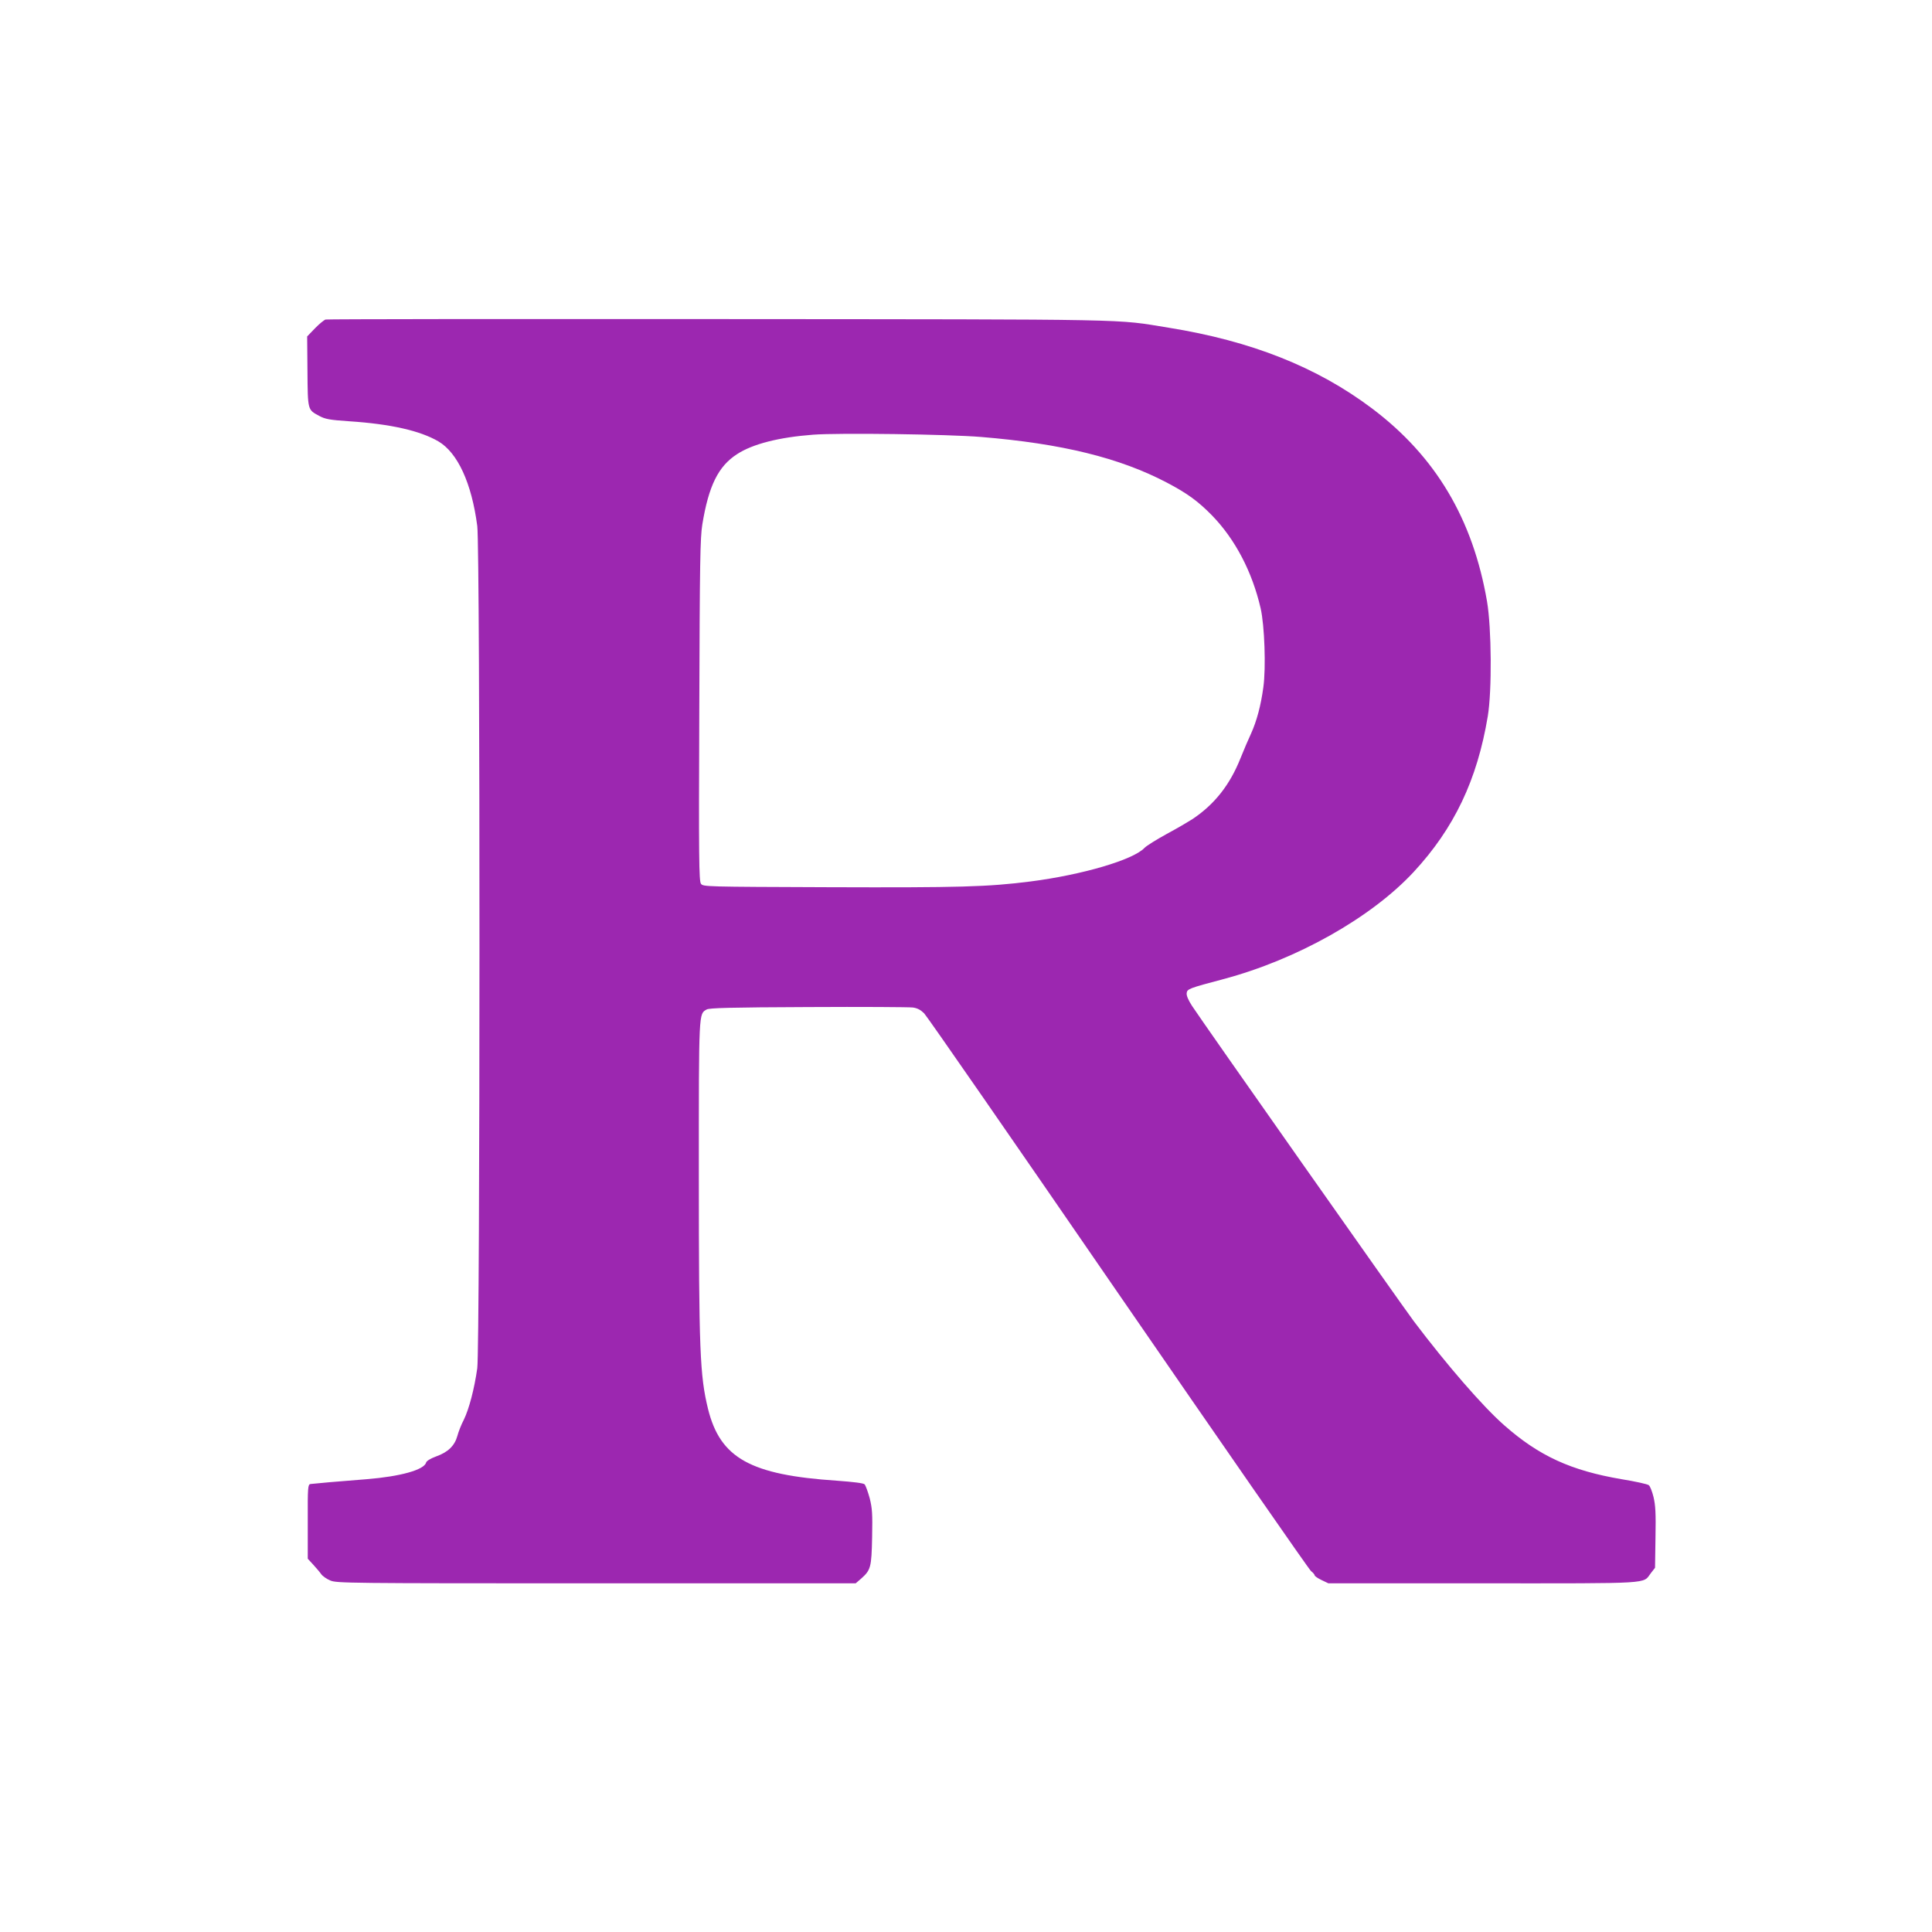
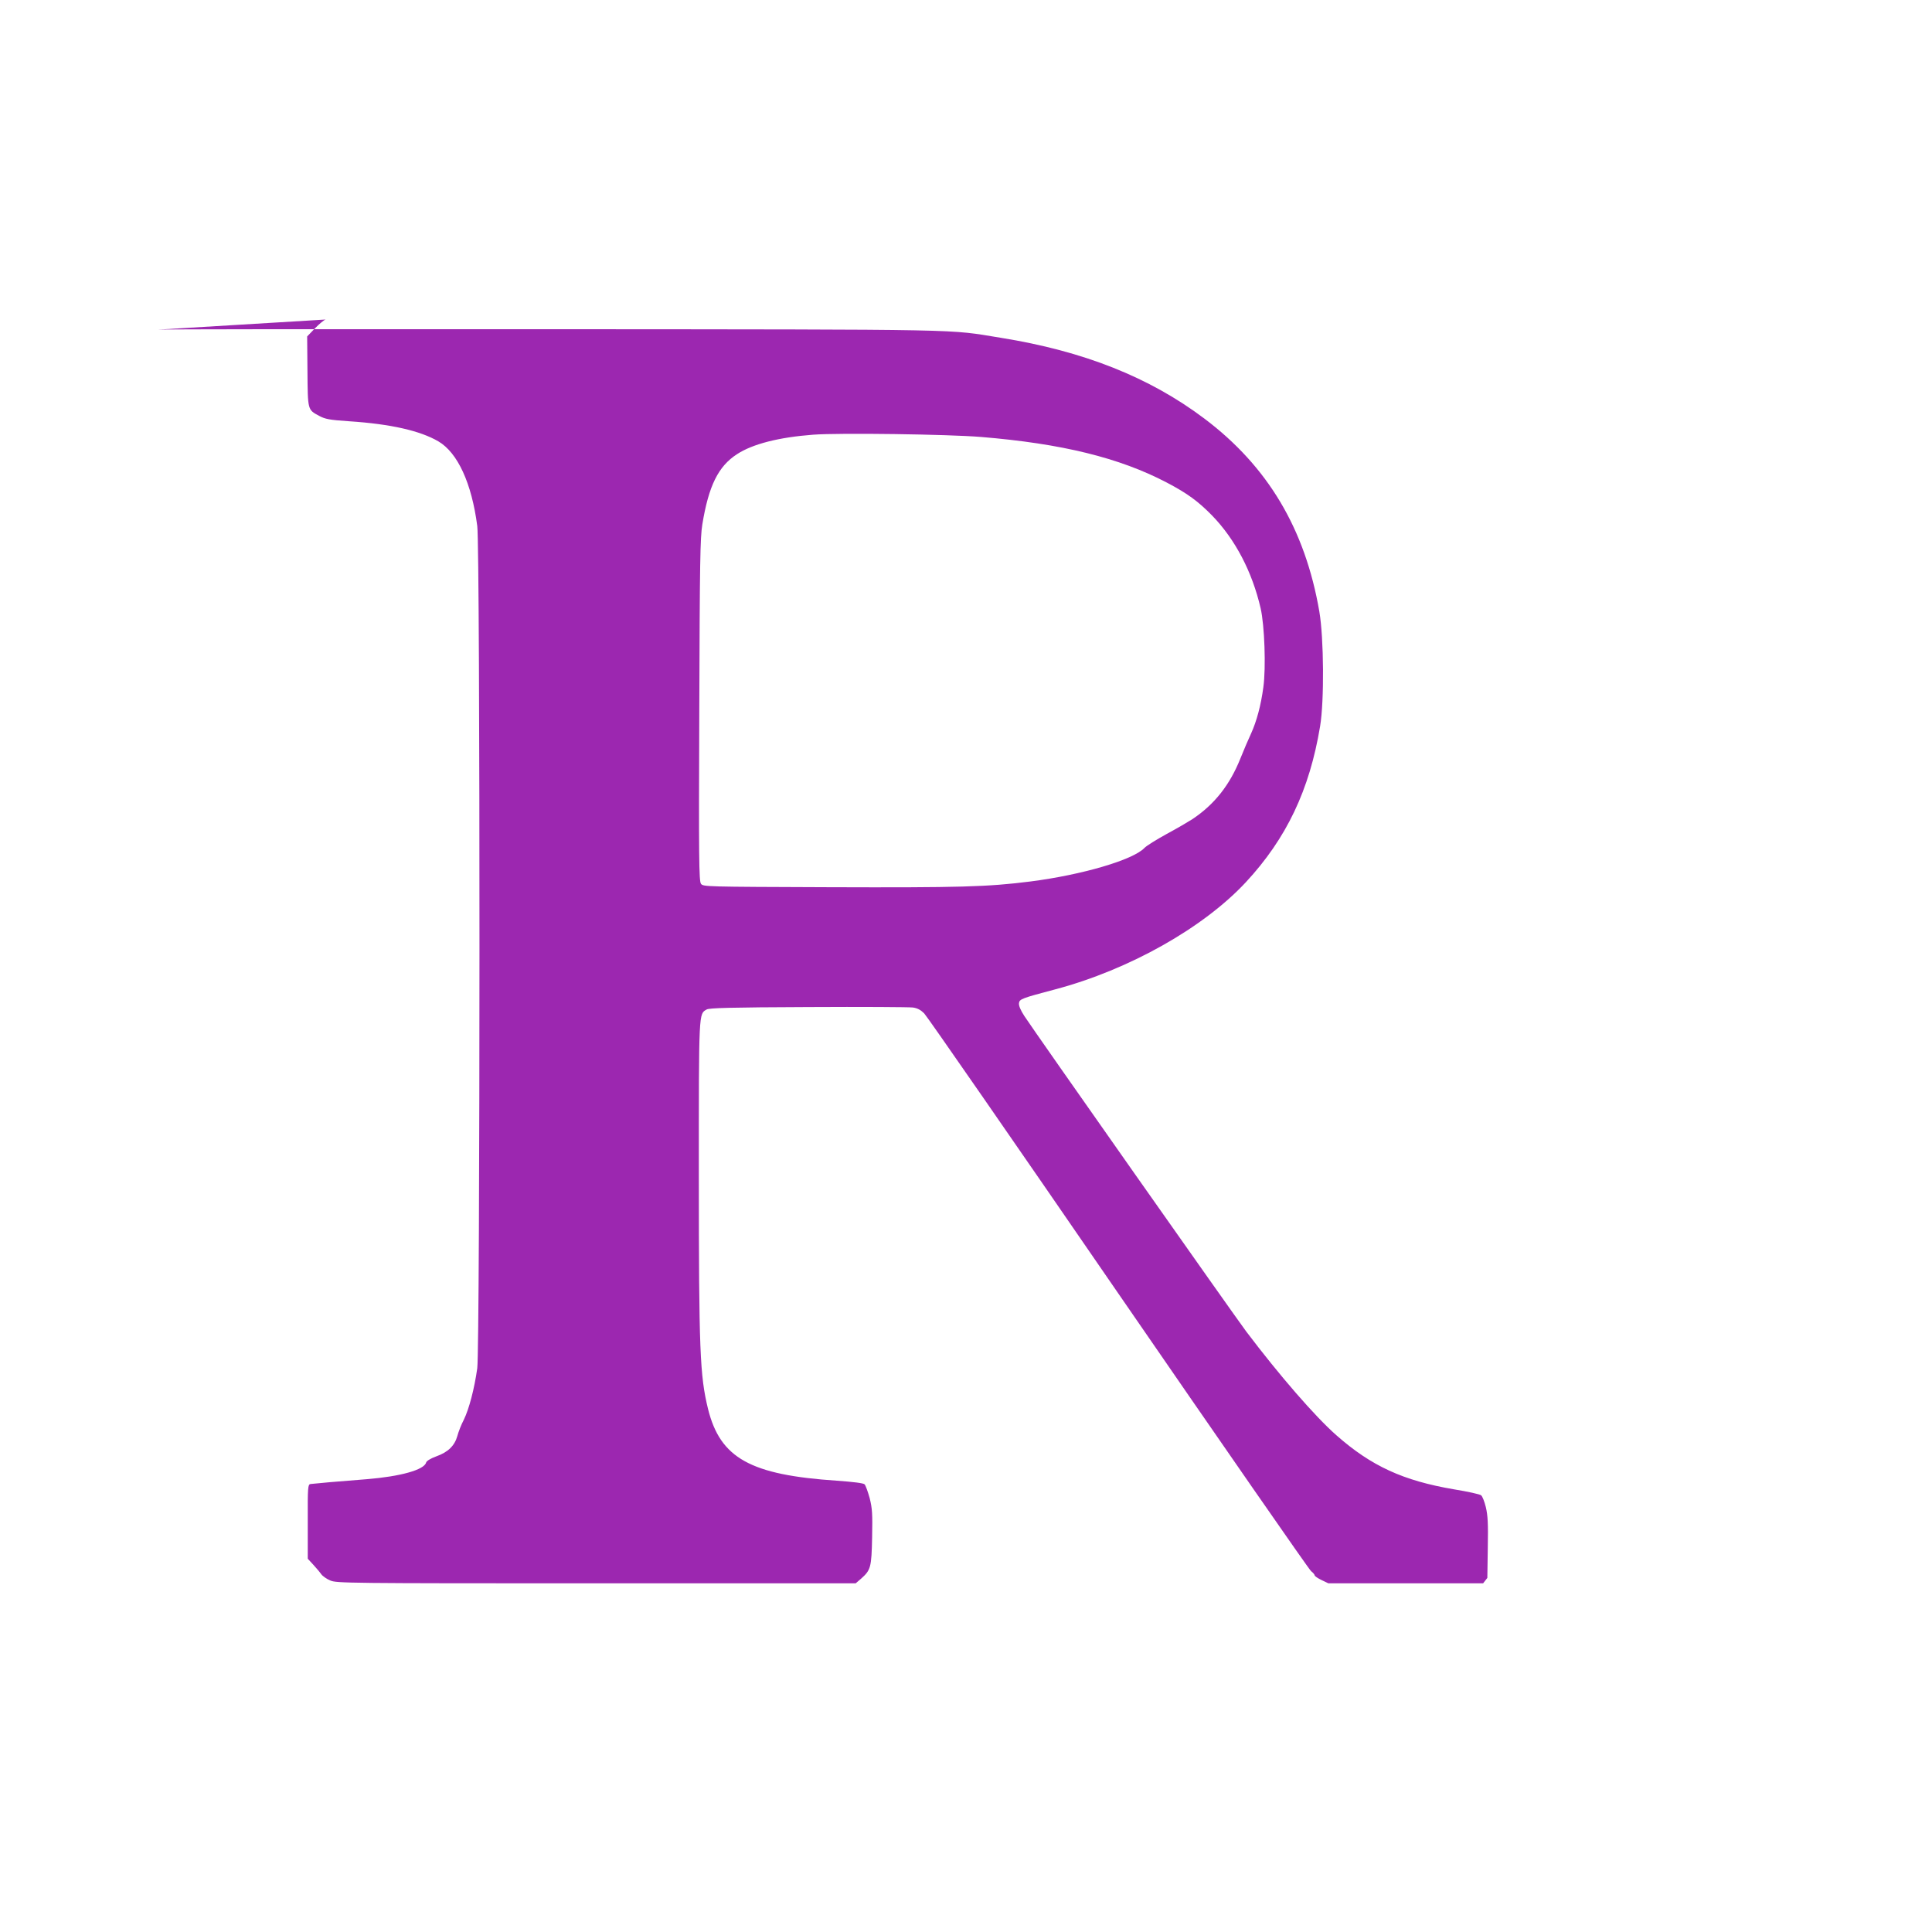
<svg xmlns="http://www.w3.org/2000/svg" version="1.0" width="1280pt" height="1280pt" viewBox="0 0 1280 1280" preserveAspectRatio="xMidYMid meet">
  <g transform="translate(0,1280) scale(0.1,-0.1)" fill="#9c27b0" stroke="none">
-     <path d="M2157 10683 c-10 -3 -42 -29 -70 -58 l-52 -54 2 -230 c2 -260 1 -255 77 -296 41 -22 68 -27 199 -36 276 -18 471 -63 591 -133 128 -75 221 -277 258 -561 20 -150 19 -5435 0 -5580 -19 -135 -54 -269 -89 -341 -17 -32 -36 -81 -43 -108 -18 -64 -61 -107 -140 -135 -38 -14 -64 -30 -67 -41 -13 -48 -170 -92 -393 -110 -184 -14 -351 -29 -373 -32 -17 -3 -19 -18 -18 -249 l0 -246 36 -39 c20 -22 44 -50 53 -63 9 -13 36 -32 60 -42 42 -18 102 -19 1762 -19 l1719 0 36 31 c64 57 69 74 73 274 3 157 1 190 -16 259 -12 43 -27 85 -34 92 -8 8 -73 16 -183 24 -573 38 -773 149 -854 475 -54 221 -61 384 -61 1558 0 1087 -1 1058 52 1089 18 10 155 14 673 16 358 2 669 0 693 -3 30 -4 52 -16 75 -39 18 -18 596 -852 1285 -1854 690 -1002 1265 -1831 1278 -1841 13 -10 24 -23 24 -28 0 -5 20 -19 45 -31 l46 -22 1025 0 c1136 0 1056 -5 1111 67 l28 36 3 201 c3 160 0 213 -13 268 -9 37 -23 72 -31 78 -7 7 -89 25 -181 40 -335 57 -547 154 -778 358 -141 124 -377 396 -597 687 -81 108 -1406 1991 -1470 2090 -25 38 -38 69 -36 85 3 28 16 33 243 93 488 130 979 407 1260 709 269 290 422 611 492 1033 28 170 25 583 -5 760 -94 547 -341 962 -762 1279 -364 274 -800 447 -1348 535 -359 58 -171 55 -2982 57 -1422 1 -2593 0 -2603 -3z m4343 -778 c535 -44 917 -138 1230 -302 137 -72 208 -124 301 -219 153 -158 265 -372 321 -614 26 -113 36 -394 18 -523 -16 -120 -44 -224 -81 -306 -17 -36 -49 -111 -71 -166 -70 -175 -171 -304 -318 -402 -25 -16 -101 -61 -170 -98 -69 -38 -135 -79 -148 -93 -75 -79 -412 -178 -755 -222 -284 -36 -469 -41 -1335 -38 -820 3 -834 3 -848 23 -13 17 -15 168 -11 1150 3 989 6 1142 20 1230 42 257 106 386 230 466 104 68 279 112 504 129 172 13 895 3 1113 -15z" />
+     <path d="M2157 10683 c-10 -3 -42 -29 -70 -58 l-52 -54 2 -230 c2 -260 1 -255 77 -296 41 -22 68 -27 199 -36 276 -18 471 -63 591 -133 128 -75 221 -277 258 -561 20 -150 19 -5435 0 -5580 -19 -135 -54 -269 -89 -341 -17 -32 -36 -81 -43 -108 -18 -64 -61 -107 -140 -135 -38 -14 -64 -30 -67 -41 -13 -48 -170 -92 -393 -110 -184 -14 -351 -29 -373 -32 -17 -3 -19 -18 -18 -249 l0 -246 36 -39 c20 -22 44 -50 53 -63 9 -13 36 -32 60 -42 42 -18 102 -19 1762 -19 l1719 0 36 31 c64 57 69 74 73 274 3 157 1 190 -16 259 -12 43 -27 85 -34 92 -8 8 -73 16 -183 24 -573 38 -773 149 -854 475 -54 221 -61 384 -61 1558 0 1087 -1 1058 52 1089 18 10 155 14 673 16 358 2 669 0 693 -3 30 -4 52 -16 75 -39 18 -18 596 -852 1285 -1854 690 -1002 1265 -1831 1278 -1841 13 -10 24 -23 24 -28 0 -5 20 -19 45 -31 l46 -22 1025 0 l28 36 3 201 c3 160 0 213 -13 268 -9 37 -23 72 -31 78 -7 7 -89 25 -181 40 -335 57 -547 154 -778 358 -141 124 -377 396 -597 687 -81 108 -1406 1991 -1470 2090 -25 38 -38 69 -36 85 3 28 16 33 243 93 488 130 979 407 1260 709 269 290 422 611 492 1033 28 170 25 583 -5 760 -94 547 -341 962 -762 1279 -364 274 -800 447 -1348 535 -359 58 -171 55 -2982 57 -1422 1 -2593 0 -2603 -3z m4343 -778 c535 -44 917 -138 1230 -302 137 -72 208 -124 301 -219 153 -158 265 -372 321 -614 26 -113 36 -394 18 -523 -16 -120 -44 -224 -81 -306 -17 -36 -49 -111 -71 -166 -70 -175 -171 -304 -318 -402 -25 -16 -101 -61 -170 -98 -69 -38 -135 -79 -148 -93 -75 -79 -412 -178 -755 -222 -284 -36 -469 -41 -1335 -38 -820 3 -834 3 -848 23 -13 17 -15 168 -11 1150 3 989 6 1142 20 1230 42 257 106 386 230 466 104 68 279 112 504 129 172 13 895 3 1113 -15z" />
  </g>
</svg>